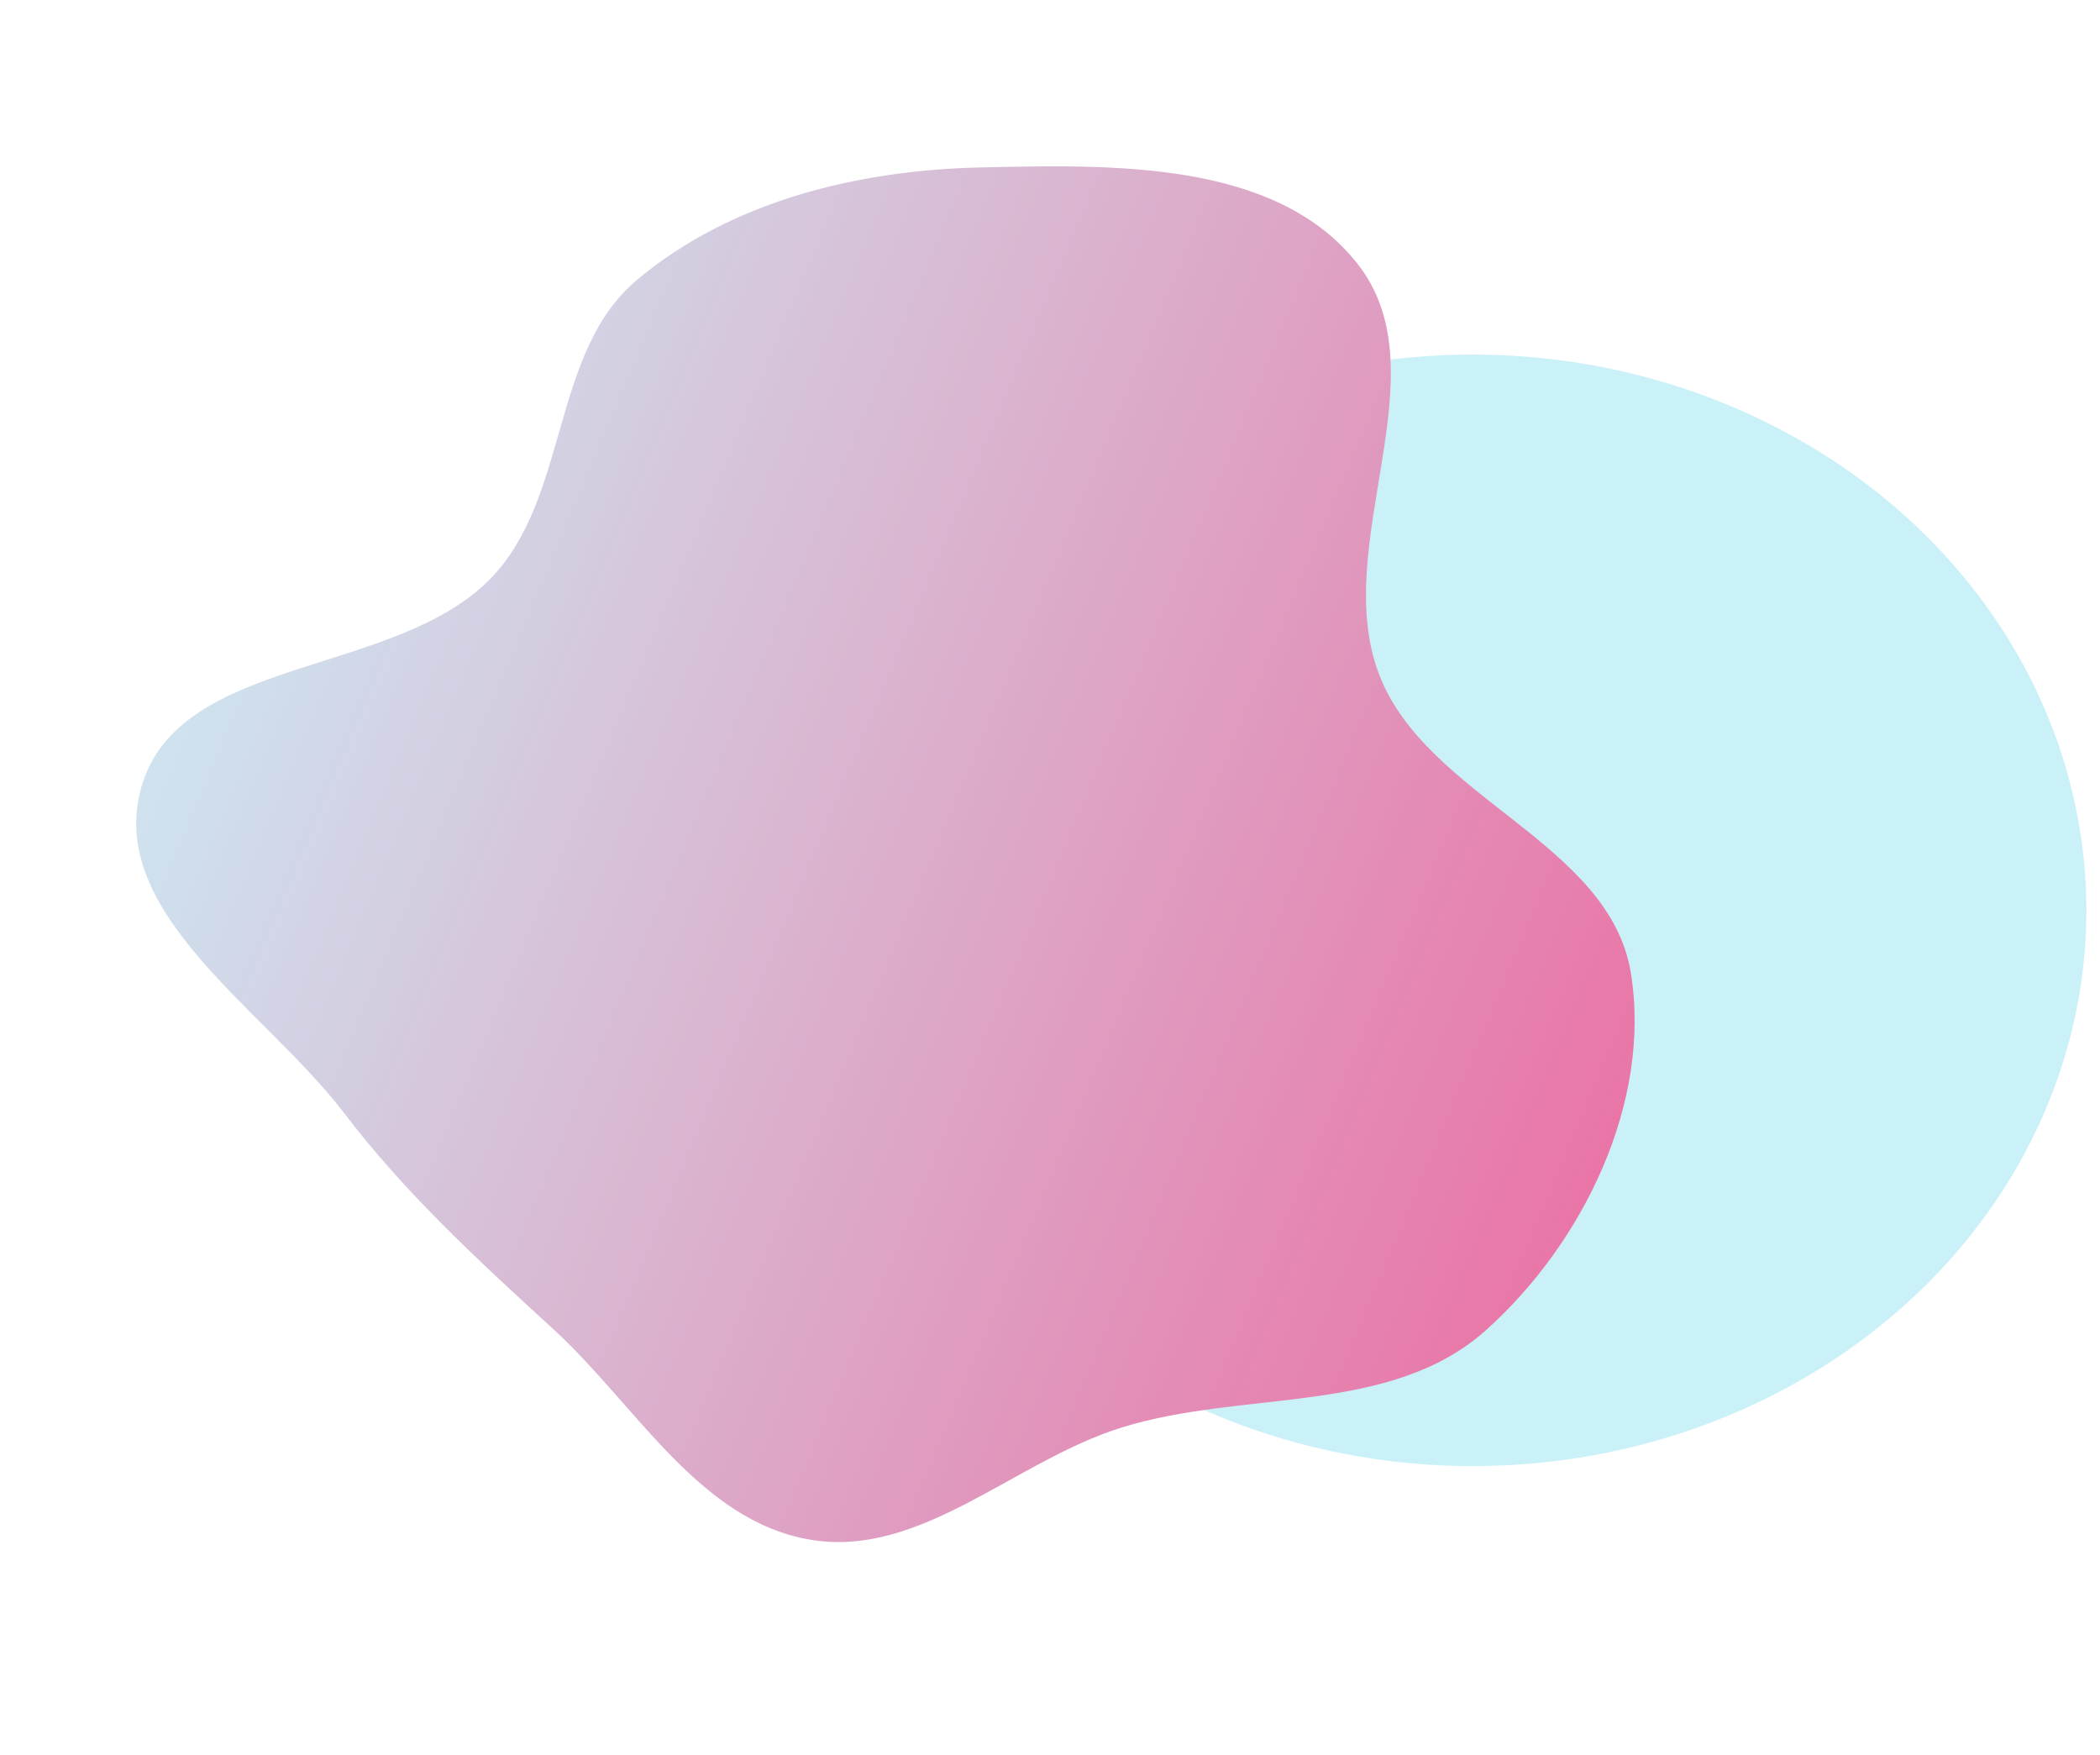
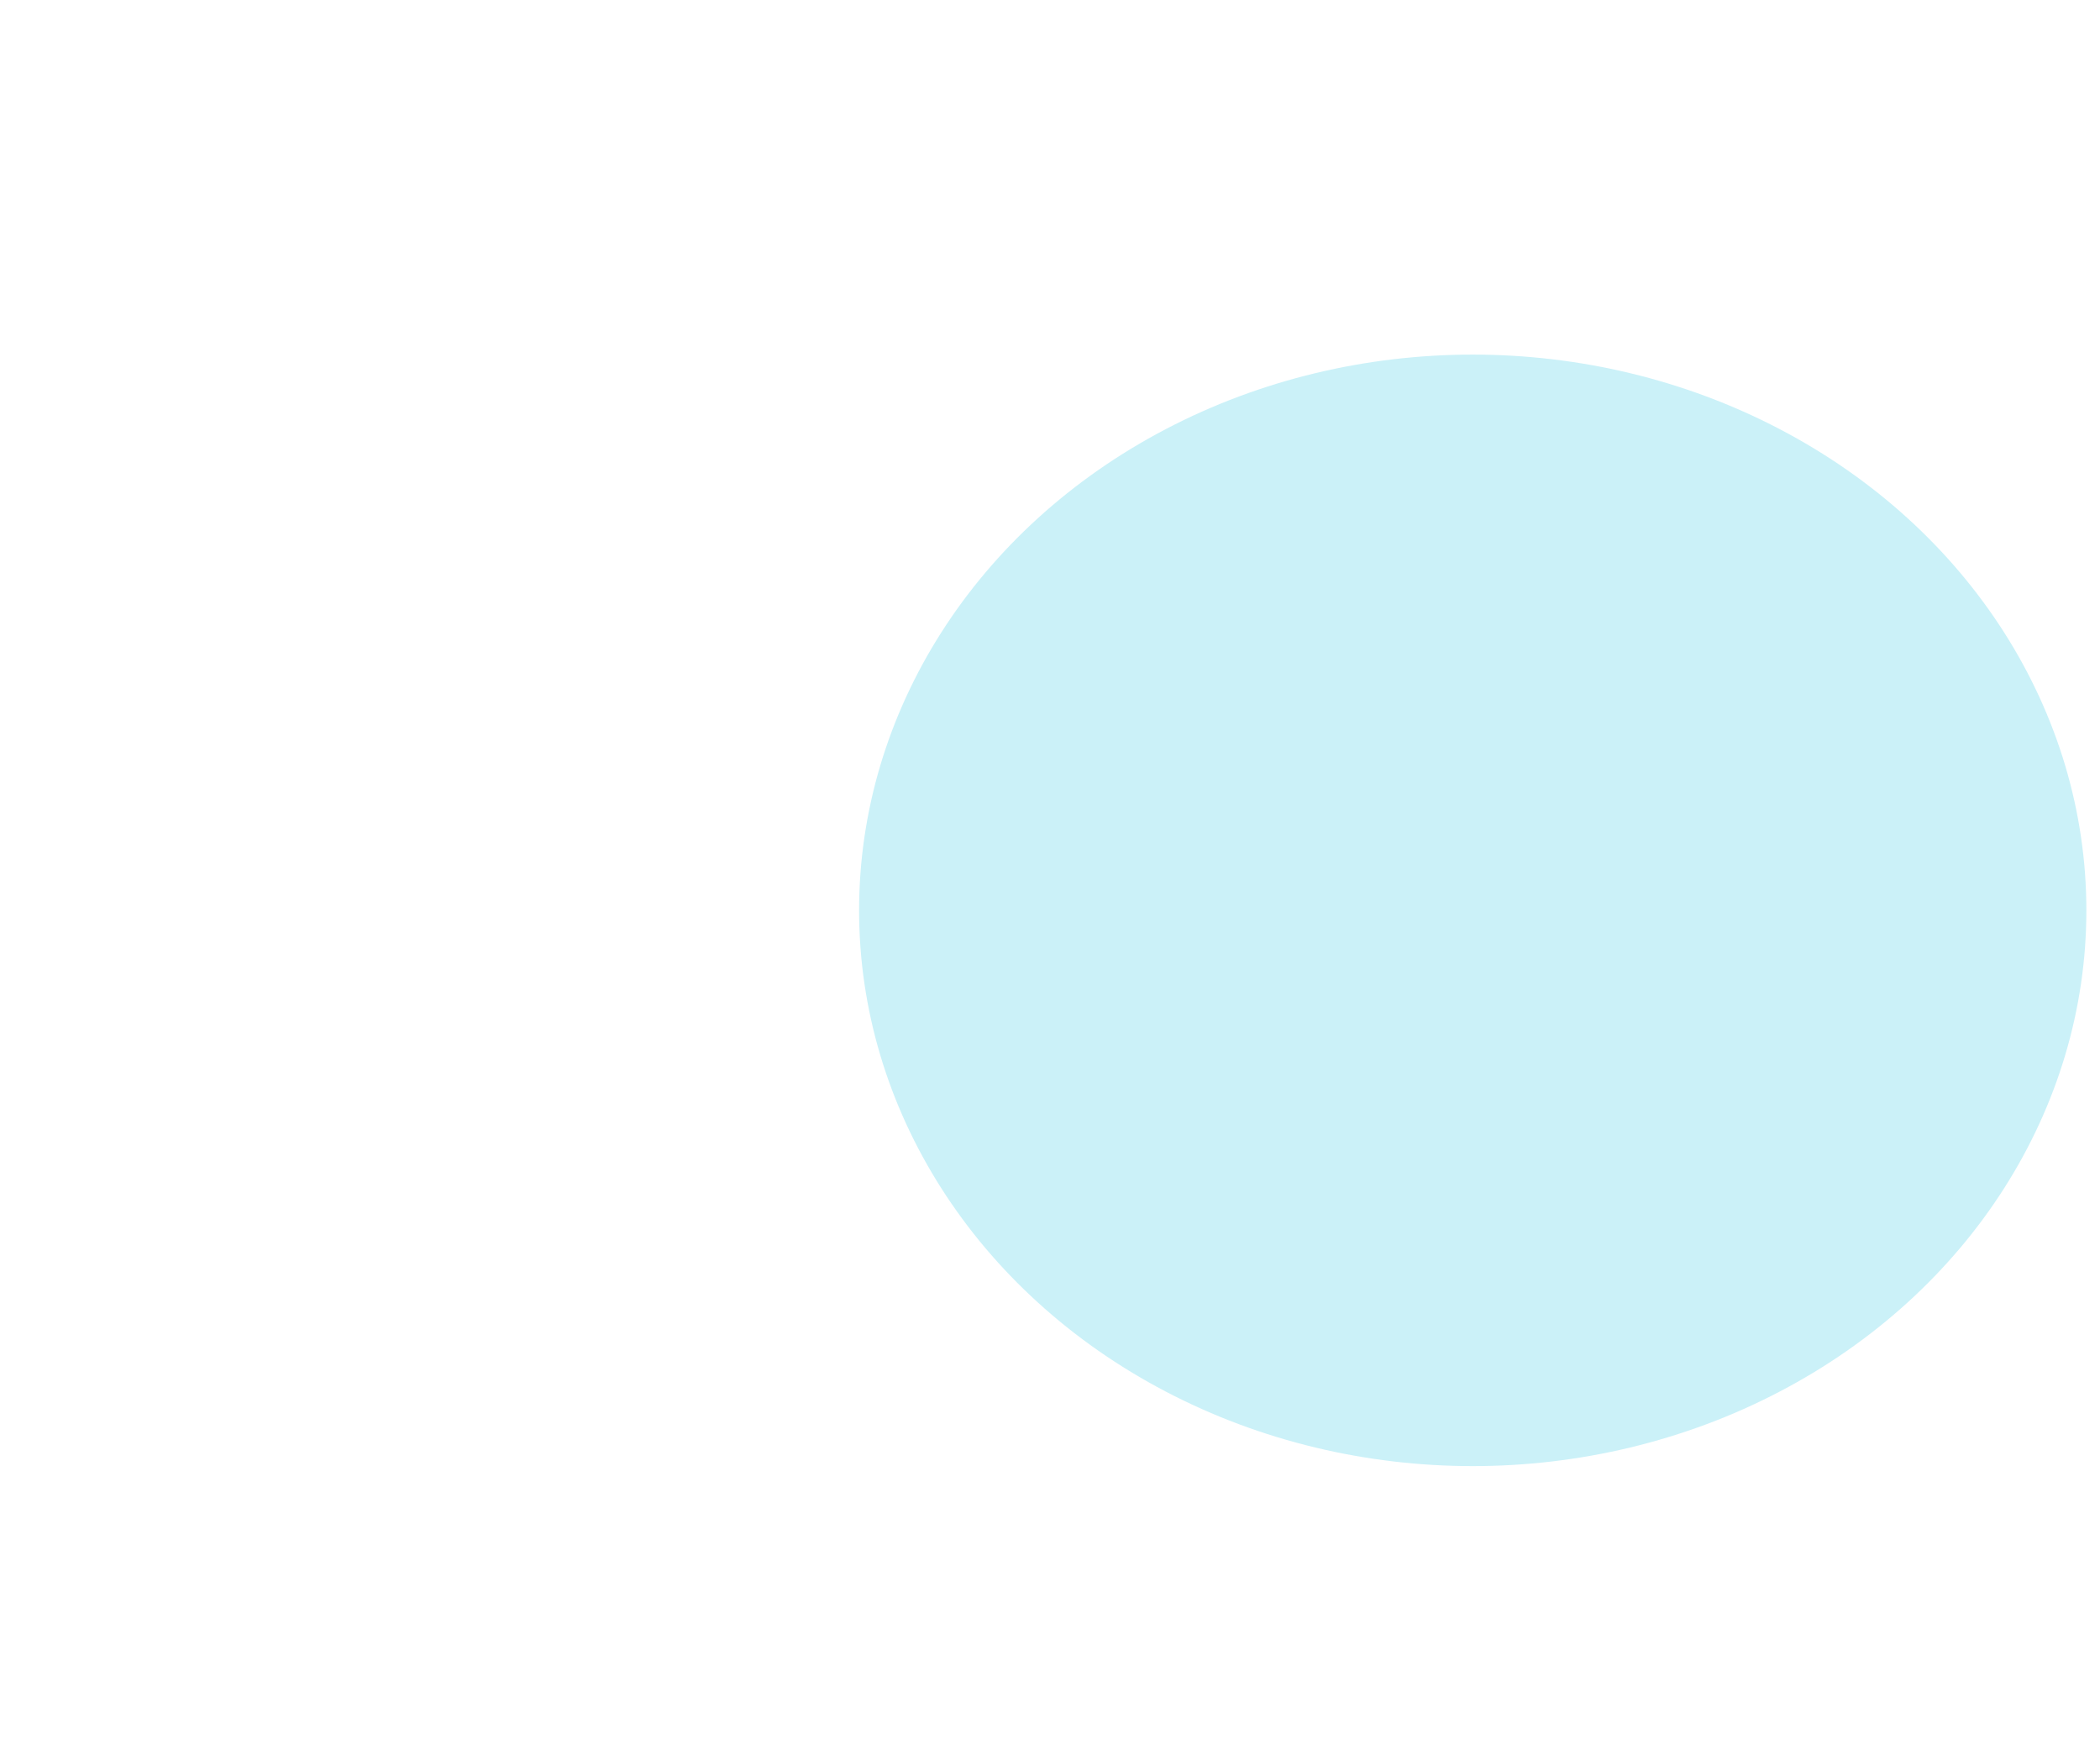
<svg xmlns="http://www.w3.org/2000/svg" width="924" height="772" viewBox="0 0 924 772" fill="none">
  <g filter="url(#filter0_f_31_5249)">
    <ellipse cx="648" cy="400.5" rx="270" ry="244.5" fill="#CBF1F8" />
  </g>
-   <path fill-rule="evenodd" clip-rule="evenodd" d="M493.765 627.943C446.426 642.587 405.066 685.762 356.238 677.322C307.445 668.889 279.895 618.116 243.384 584.667C210.305 554.362 178.561 525.299 151.358 489.625C116.728 444.209 46.936 401.922 62.038 346.843C78.119 288.196 173.345 298.108 215.808 254.576C250.447 219.065 242.203 155.131 280.178 123.212C321.396 88.569 377.204 74.894 431.034 73.681C489.21 72.369 561.304 70.355 597.315 116.064C635.311 164.292 584.785 239.578 606.868 296.867C627.806 351.187 708.25 370.606 717.579 428.069C726.802 484.879 696.623 546.972 653.695 585.308C611.831 622.694 547.386 611.356 493.765 627.943Z" fill="url(#paint0_linear_31_5249)" />
  <defs>
    <filter id="filter0_f_31_5249" x="372.6" y="150.6" width="550.8" height="499.8" filterUnits="userSpaceOnUse" color-interpolation-filters="sRGB">
      <feFlood flood-opacity="0" result="BackgroundImageFix" />
      <feBlend mode="normal" in="SourceGraphic" in2="BackgroundImageFix" result="shape" />
      <feGaussianBlur stdDeviation="2.7" result="effect1_foregroundBlur_31_5249" />
    </filter>
    <linearGradient id="paint0_linear_31_5249" x1="909.769" y1="162.004" x2="175.376" y2="-145.577" gradientUnits="userSpaceOnUse">
      <stop stop-color="#EB6DA1" />
      <stop offset="1" stop-color="#CBF1F8" />
    </linearGradient>
  </defs>
</svg>